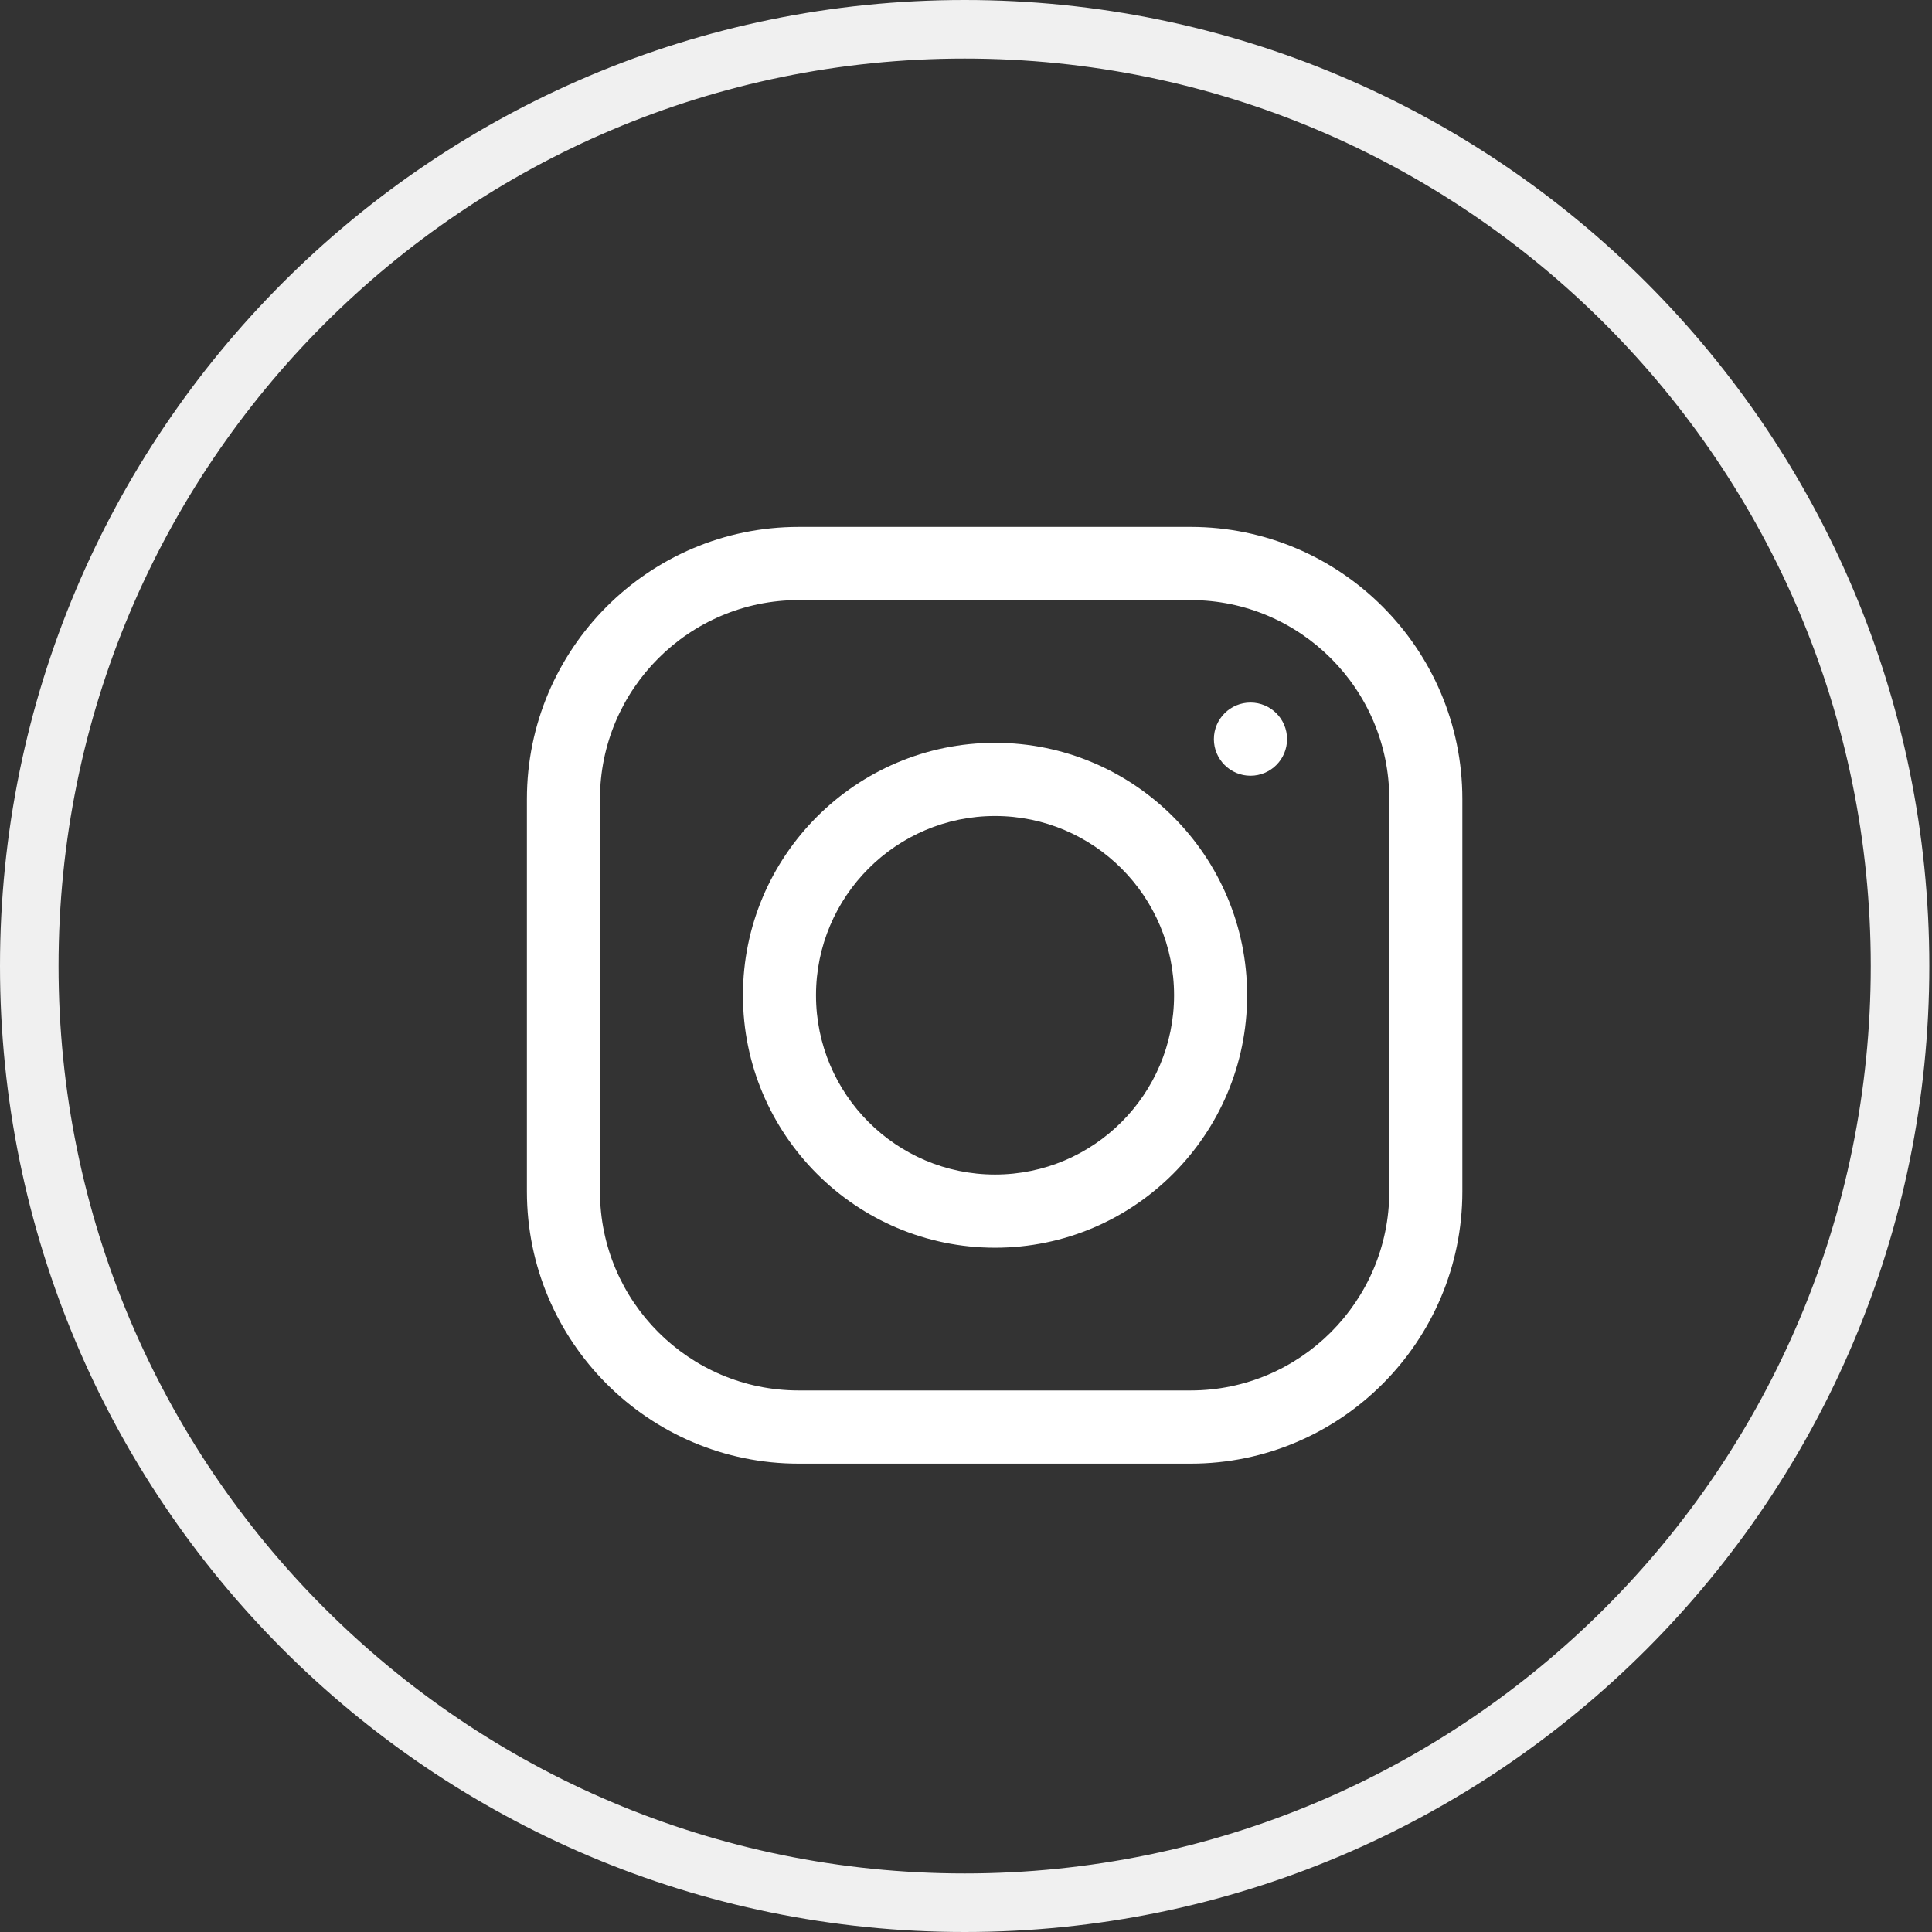
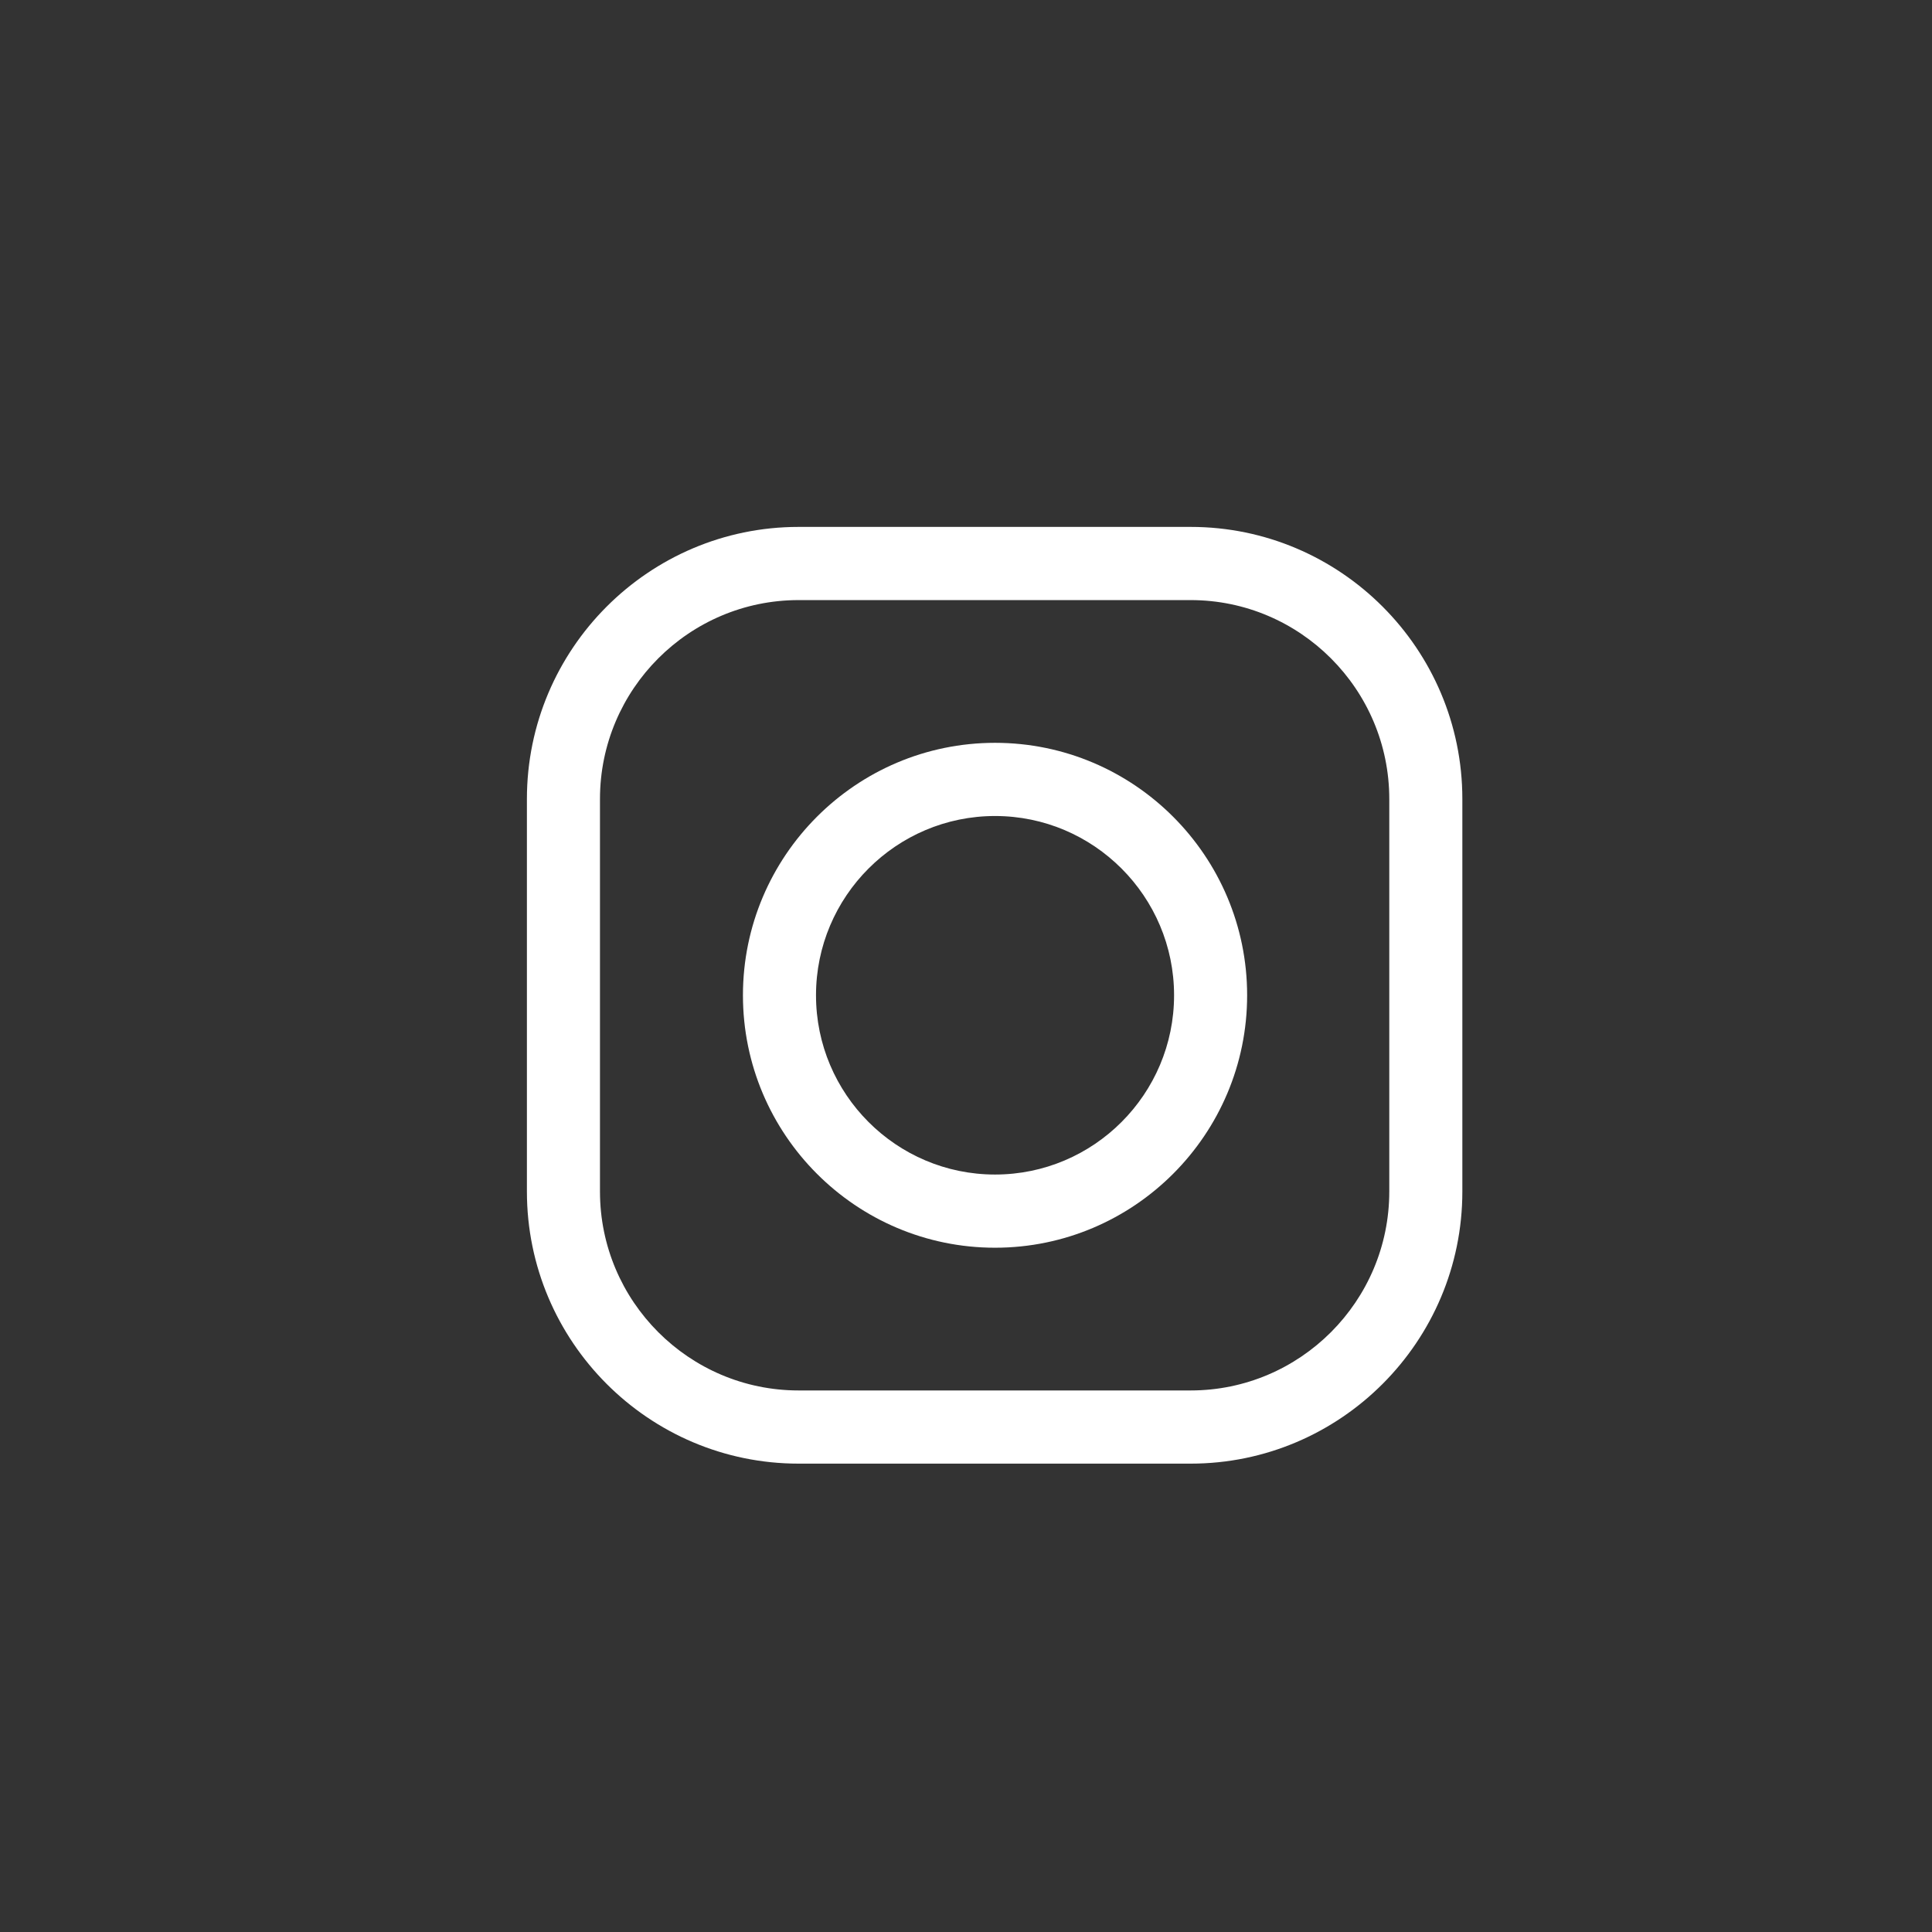
<svg xmlns="http://www.w3.org/2000/svg" width="33" height="33" viewBox="0 0 33 33" fill="none">
  <rect x="0" y="0" width="33" height="33" fill="#333333" stroke="none" />
-   <path d="M32.454 16.5C32.454 25.337 25.3 32.5 16.477 32.5C7.654 32.5 0.5 25.337 0.5 16.5C0.5 7.663 7.654 0.5 16.477 0.5C25.3 0.5 32.454 7.663 32.454 16.5Z" stroke="#F0F0F0" />
  <path d="M20.337 9H13.641C11.082 9 9 11.085 9 13.648V20.352C9 22.915 11.082 25 13.641 25H20.337C22.896 25 24.978 22.915 24.978 20.352V13.648C24.978 11.085 22.896 9 20.337 9ZM23.73 20.352C23.73 22.226 22.207 23.75 20.337 23.75H13.641C11.77 23.75 10.248 22.226 10.248 20.352V13.648C10.248 11.774 11.77 10.25 13.641 10.25H20.337C22.207 10.25 23.73 11.774 23.73 13.648V20.352Z" fill="white" />
  <path d="M16.996 12.688C14.621 12.688 12.69 14.622 12.69 17C12.69 19.378 14.621 21.312 16.996 21.312C19.371 21.312 21.302 19.378 21.302 17C21.302 14.622 19.371 12.688 16.996 12.688ZM16.996 20.062C15.31 20.062 13.938 18.689 13.938 17C13.938 15.311 15.31 13.938 16.996 13.938C18.682 13.938 20.054 15.311 20.054 17C20.054 18.689 18.682 20.062 16.996 20.062Z" fill="white" />
-   <path d="M21.359 13.25C21.705 13.25 21.984 12.97 21.984 12.625C21.984 12.28 21.705 12 21.359 12C21.014 12 20.734 12.28 20.734 12.625C20.734 12.97 21.014 13.25 21.359 13.25Z" fill="white" />
</svg>